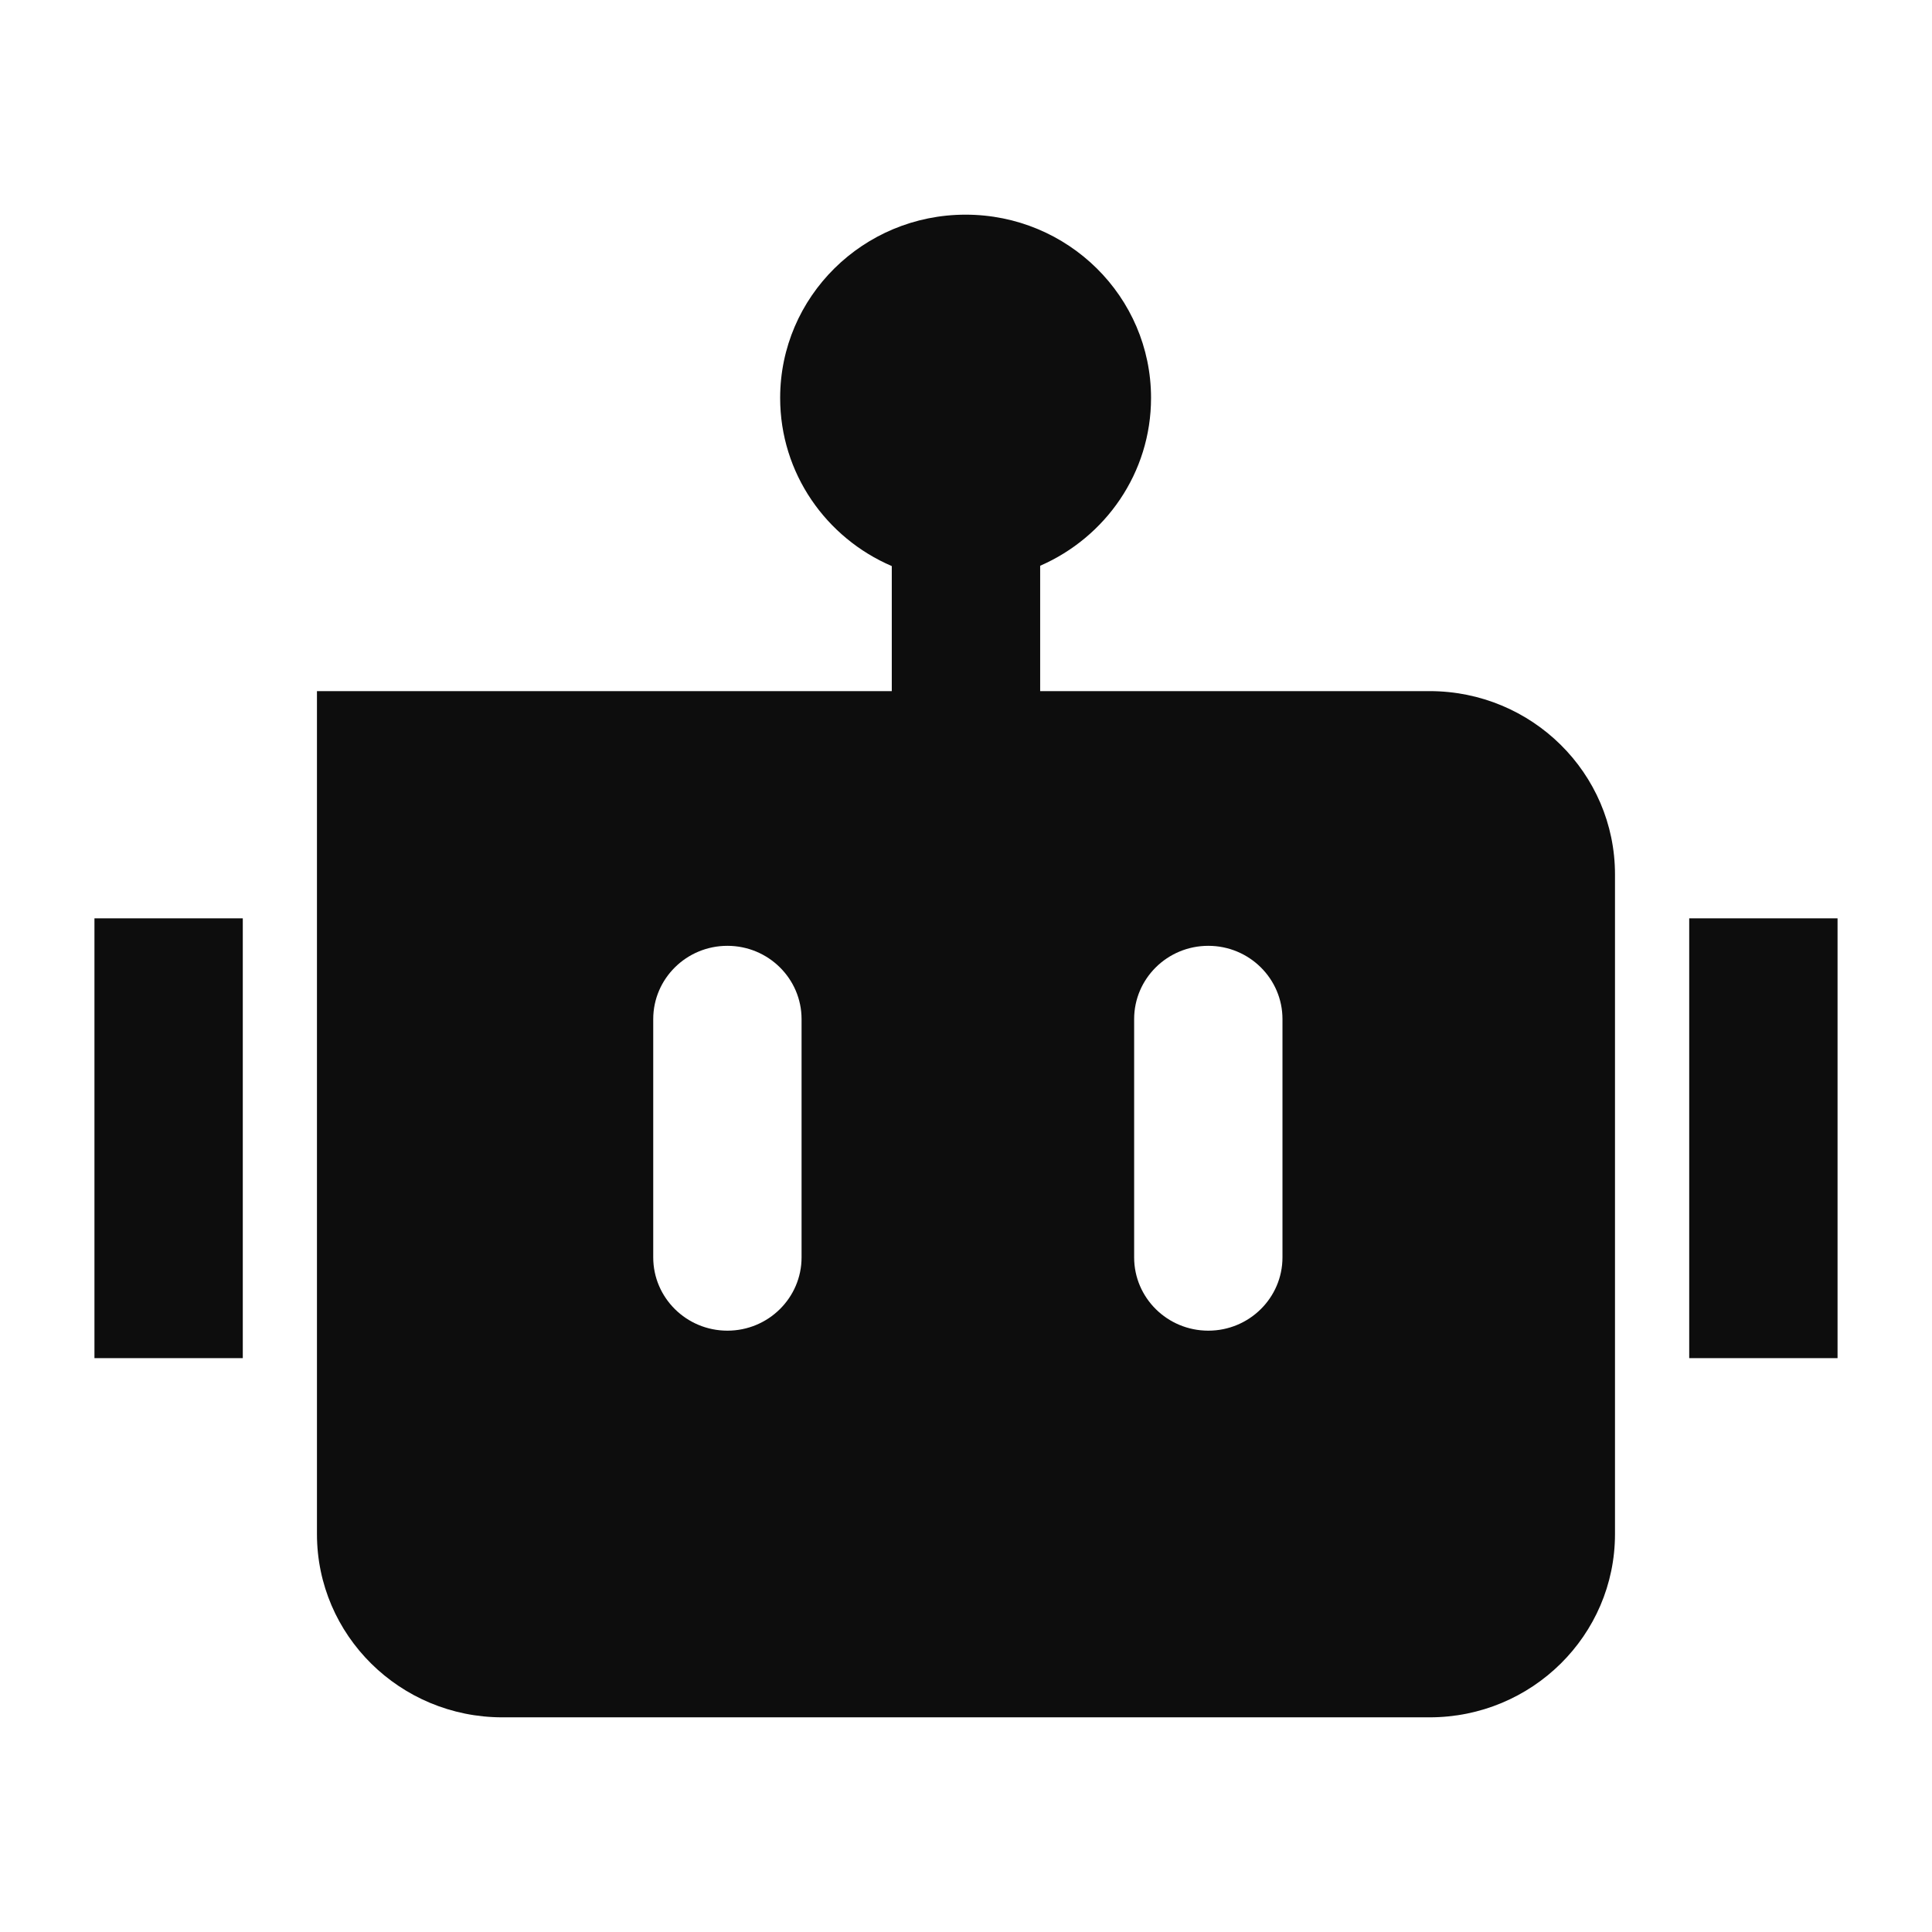
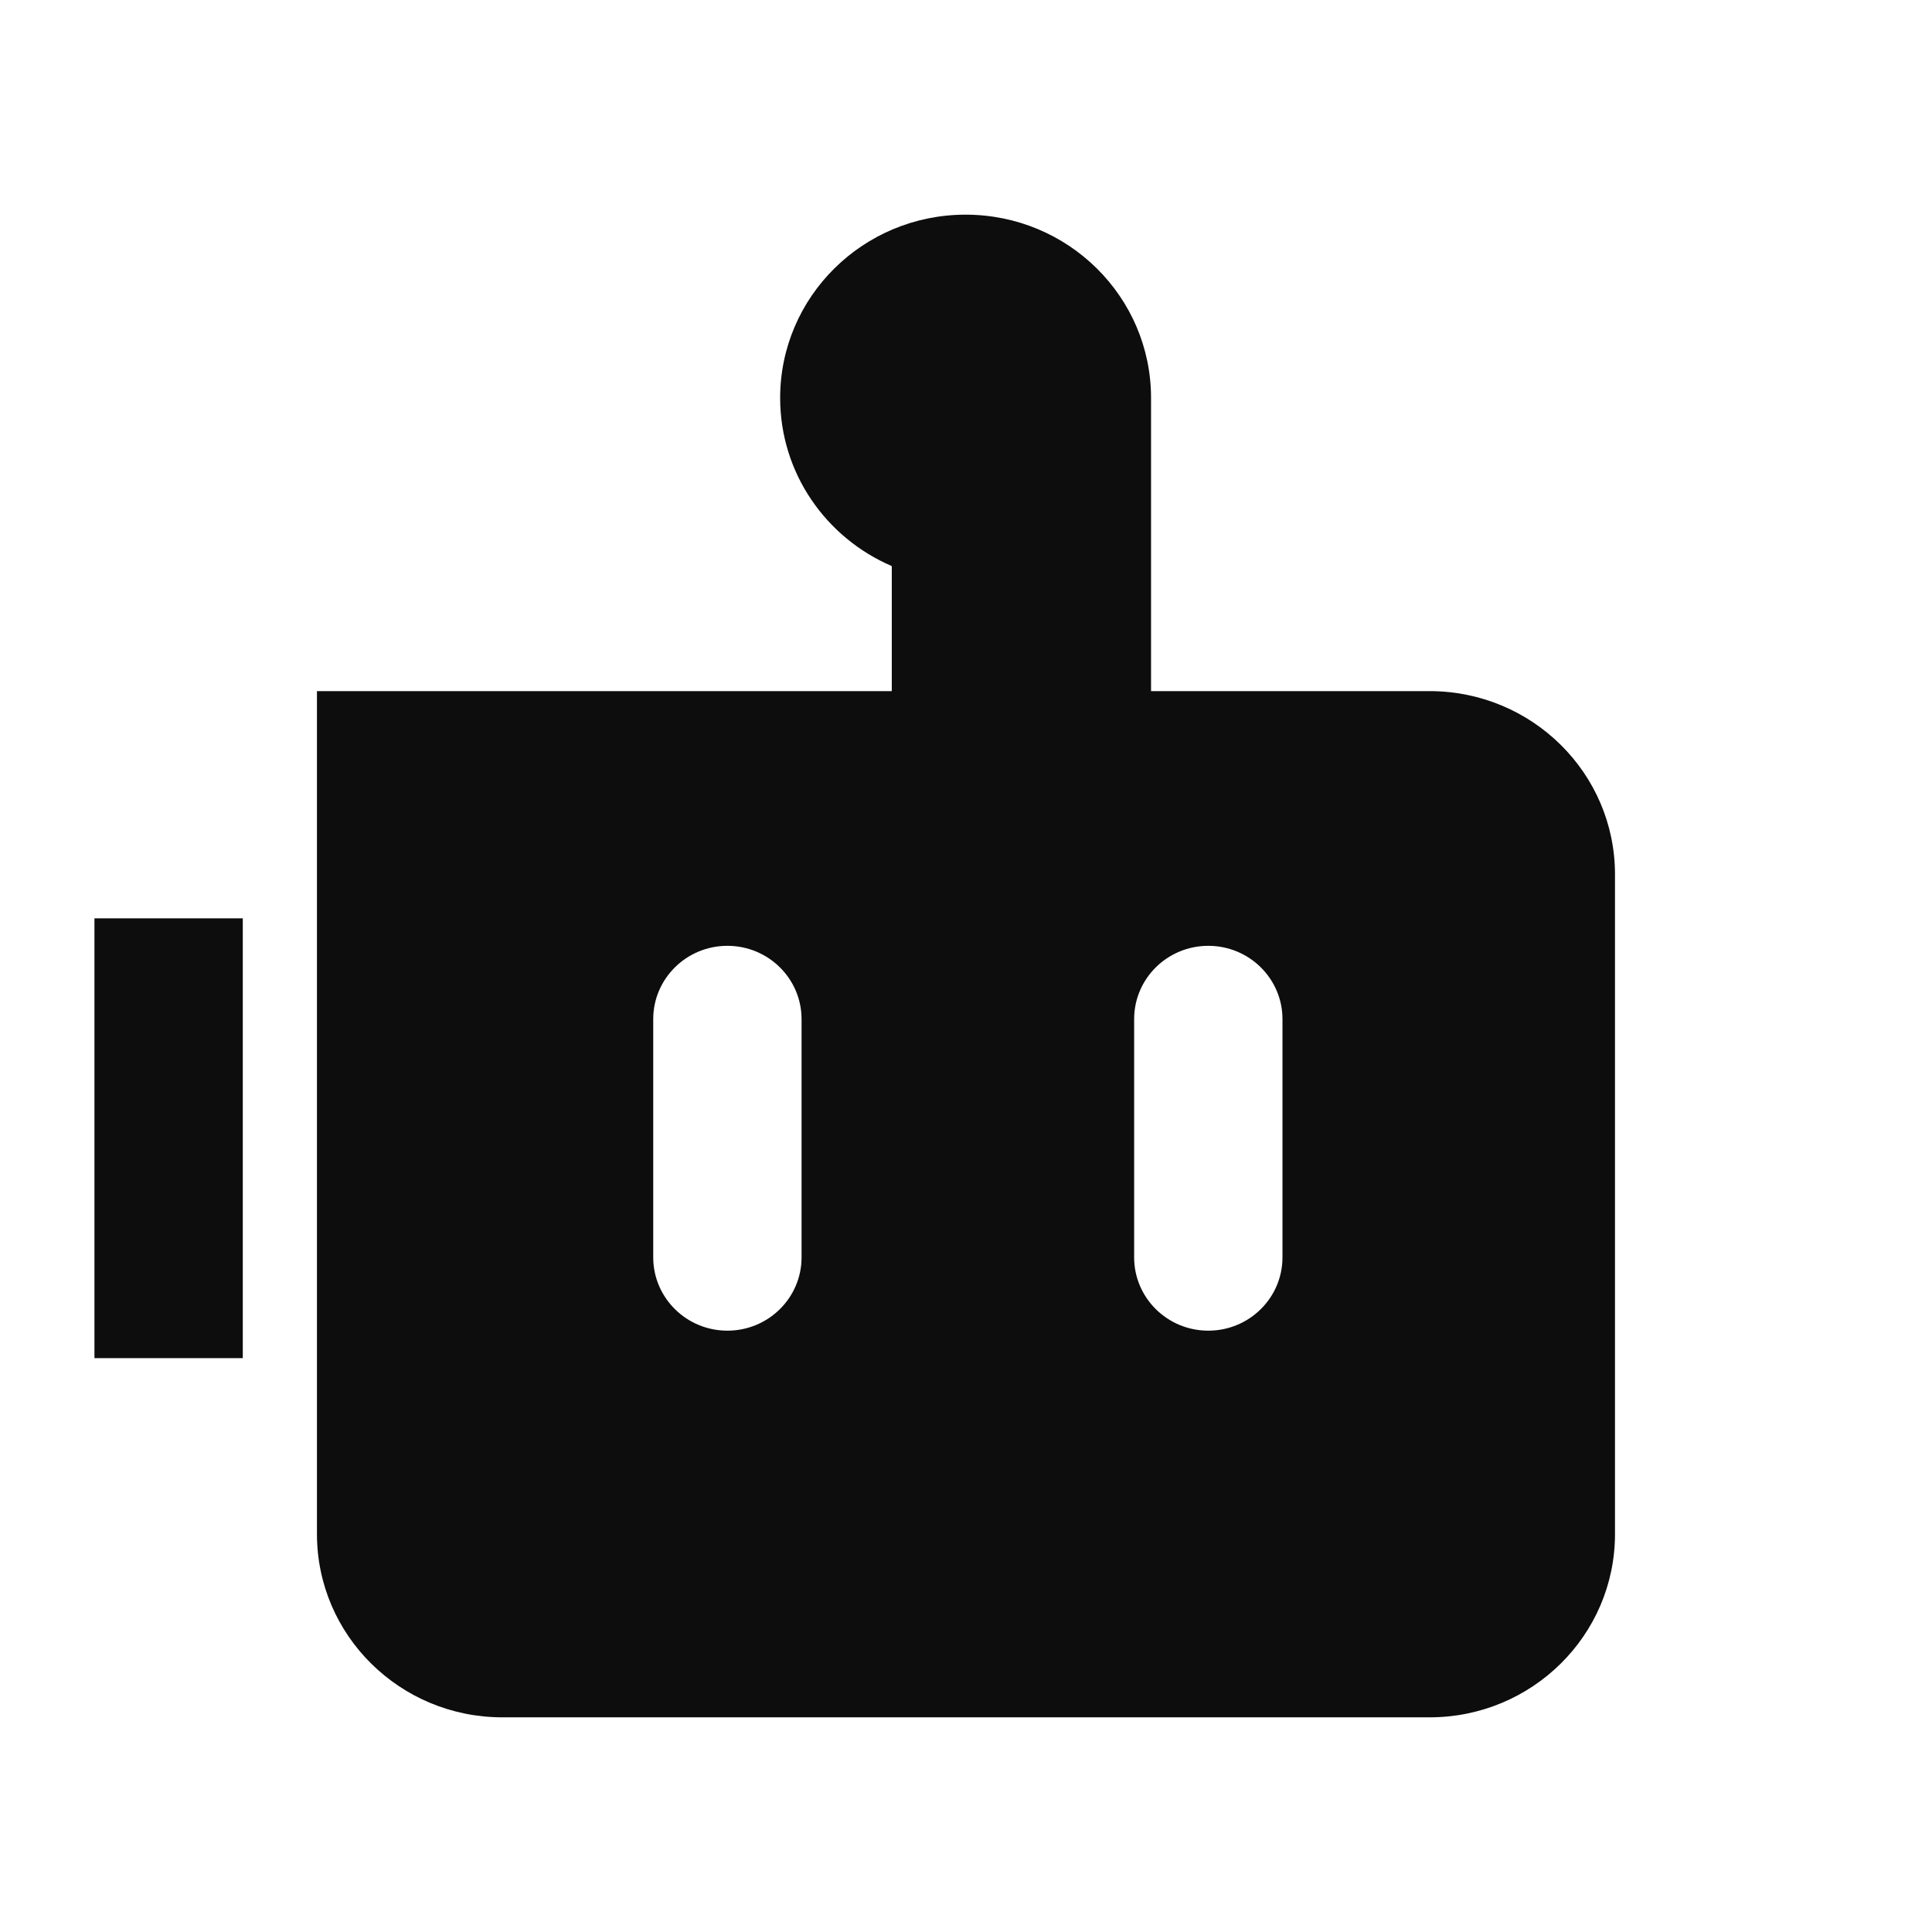
<svg xmlns="http://www.w3.org/2000/svg" width="36" height="36" viewBox="0 0 36 36" fill="none">
-   <path fill-rule="evenodd" clip-rule="evenodd" d="M14.537 7.415C14.537 5.529 16.084 4 17.992 4C19.901 4 21.448 5.529 21.448 7.415C21.448 8.812 20.598 10.013 19.382 10.542V12.878H26.638C28.546 12.878 30.093 14.407 30.093 16.293V28.585C30.093 30.471 28.546 32 26.638 32H9.361C7.453 32 5.906 30.471 5.906 28.585V12.878H16.617V10.548C15.393 10.023 14.537 8.818 14.537 7.415ZM14.936 23.429V18.99C14.936 18.236 14.317 17.624 13.554 17.624C12.791 17.624 12.172 18.236 12.172 18.99L12.172 23.429C12.172 24.183 12.791 24.795 13.554 24.795C14.317 24.795 14.936 24.183 14.936 23.429ZM23.897 23.429V18.99C23.897 18.236 23.278 17.624 22.515 17.624C21.751 17.624 21.133 18.236 21.133 18.99V23.429C21.133 24.183 21.751 24.795 22.515 24.795C23.278 24.795 23.897 24.183 23.897 23.429Z" fill="#0D0D0D" />
+   <path fill-rule="evenodd" clip-rule="evenodd" d="M14.537 7.415C14.537 5.529 16.084 4 17.992 4C19.901 4 21.448 5.529 21.448 7.415V12.878H26.638C28.546 12.878 30.093 14.407 30.093 16.293V28.585C30.093 30.471 28.546 32 26.638 32H9.361C7.453 32 5.906 30.471 5.906 28.585V12.878H16.617V10.548C15.393 10.023 14.537 8.818 14.537 7.415ZM14.936 23.429V18.99C14.936 18.236 14.317 17.624 13.554 17.624C12.791 17.624 12.172 18.236 12.172 18.99L12.172 23.429C12.172 24.183 12.791 24.795 13.554 24.795C14.317 24.795 14.936 24.183 14.936 23.429ZM23.897 23.429V18.99C23.897 18.236 23.278 17.624 22.515 17.624C21.751 17.624 21.133 18.236 21.133 18.99V23.429C21.133 24.183 21.751 24.795 22.515 24.795C23.278 24.795 23.897 24.183 23.897 23.429Z" fill="#0D0D0D" />
  <path d="M1.76 25.307L1.76 17.112H4.524L4.524 25.307H1.76Z" fill="#0D0D0D" />
-   <path d="M31.476 25.307V17.112H34.24V25.307H31.476Z" fill="#0D0D0D" />
</svg>